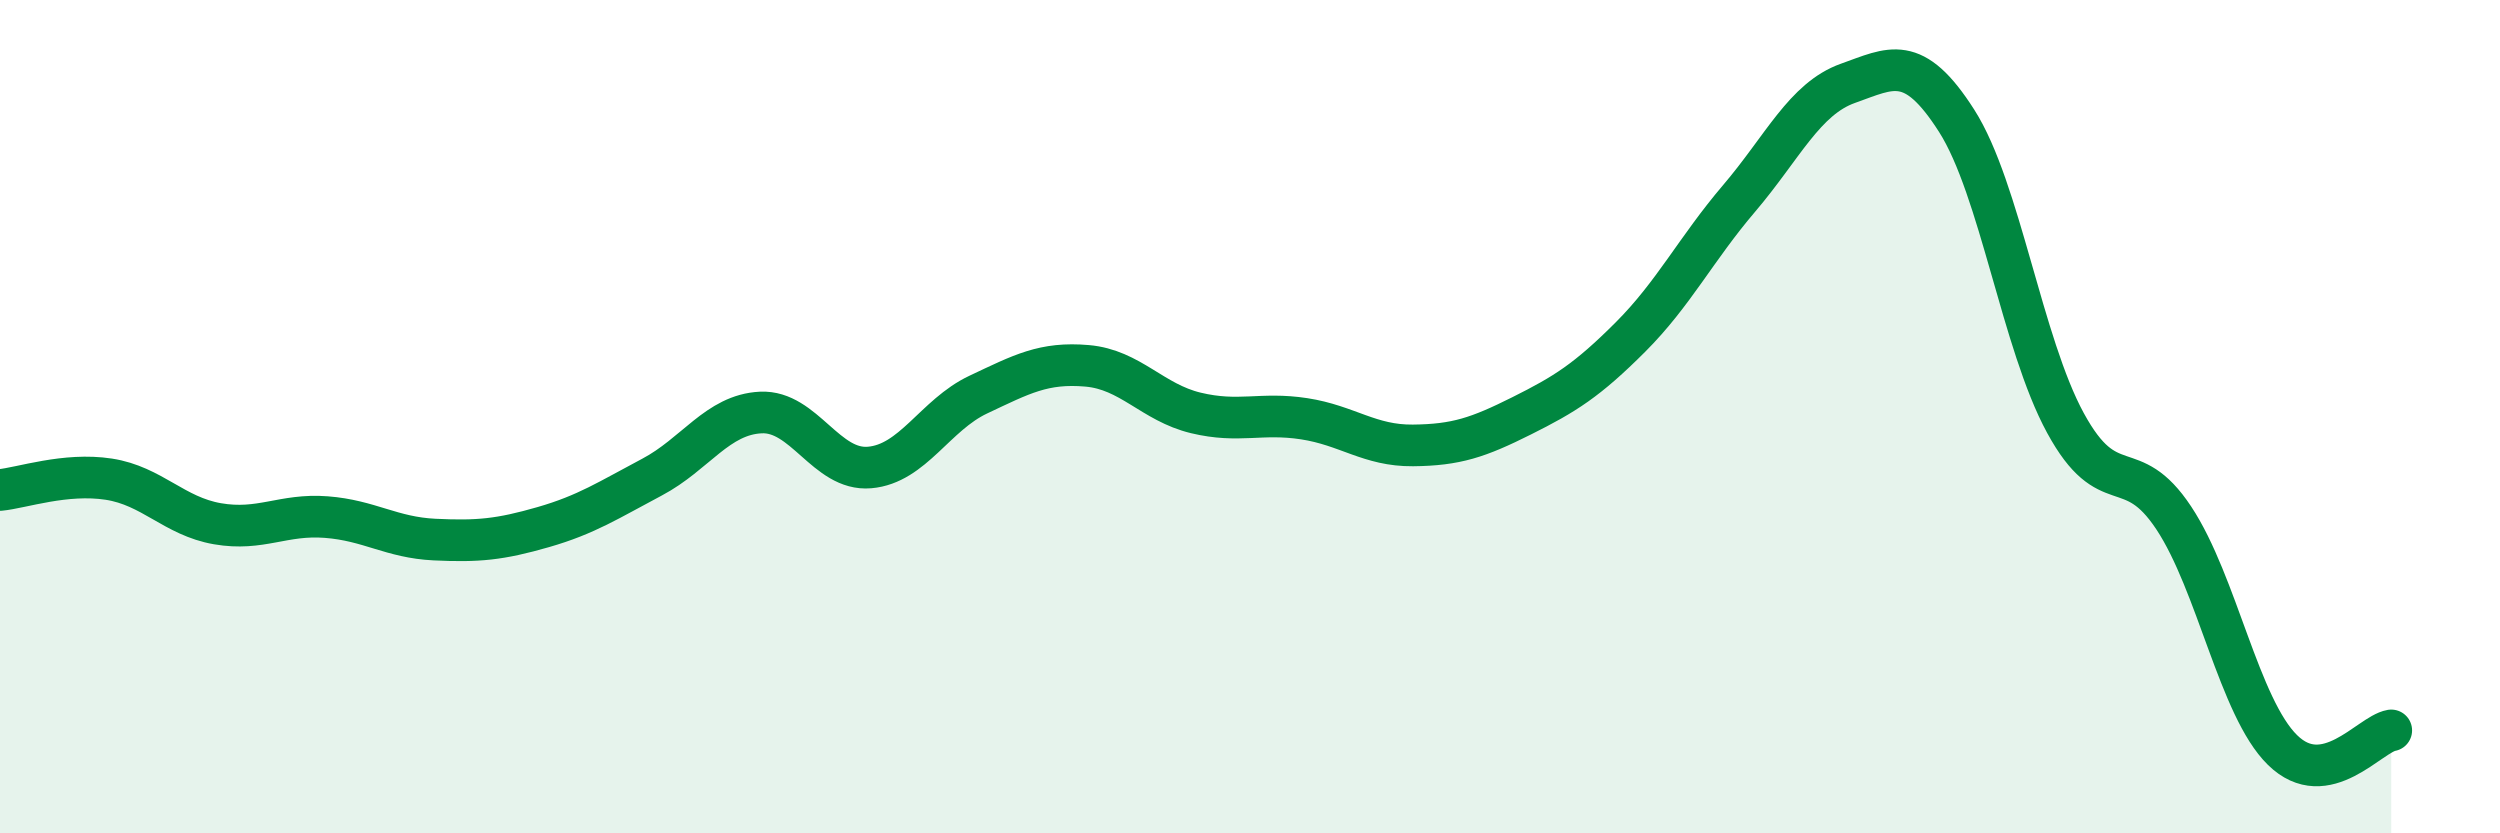
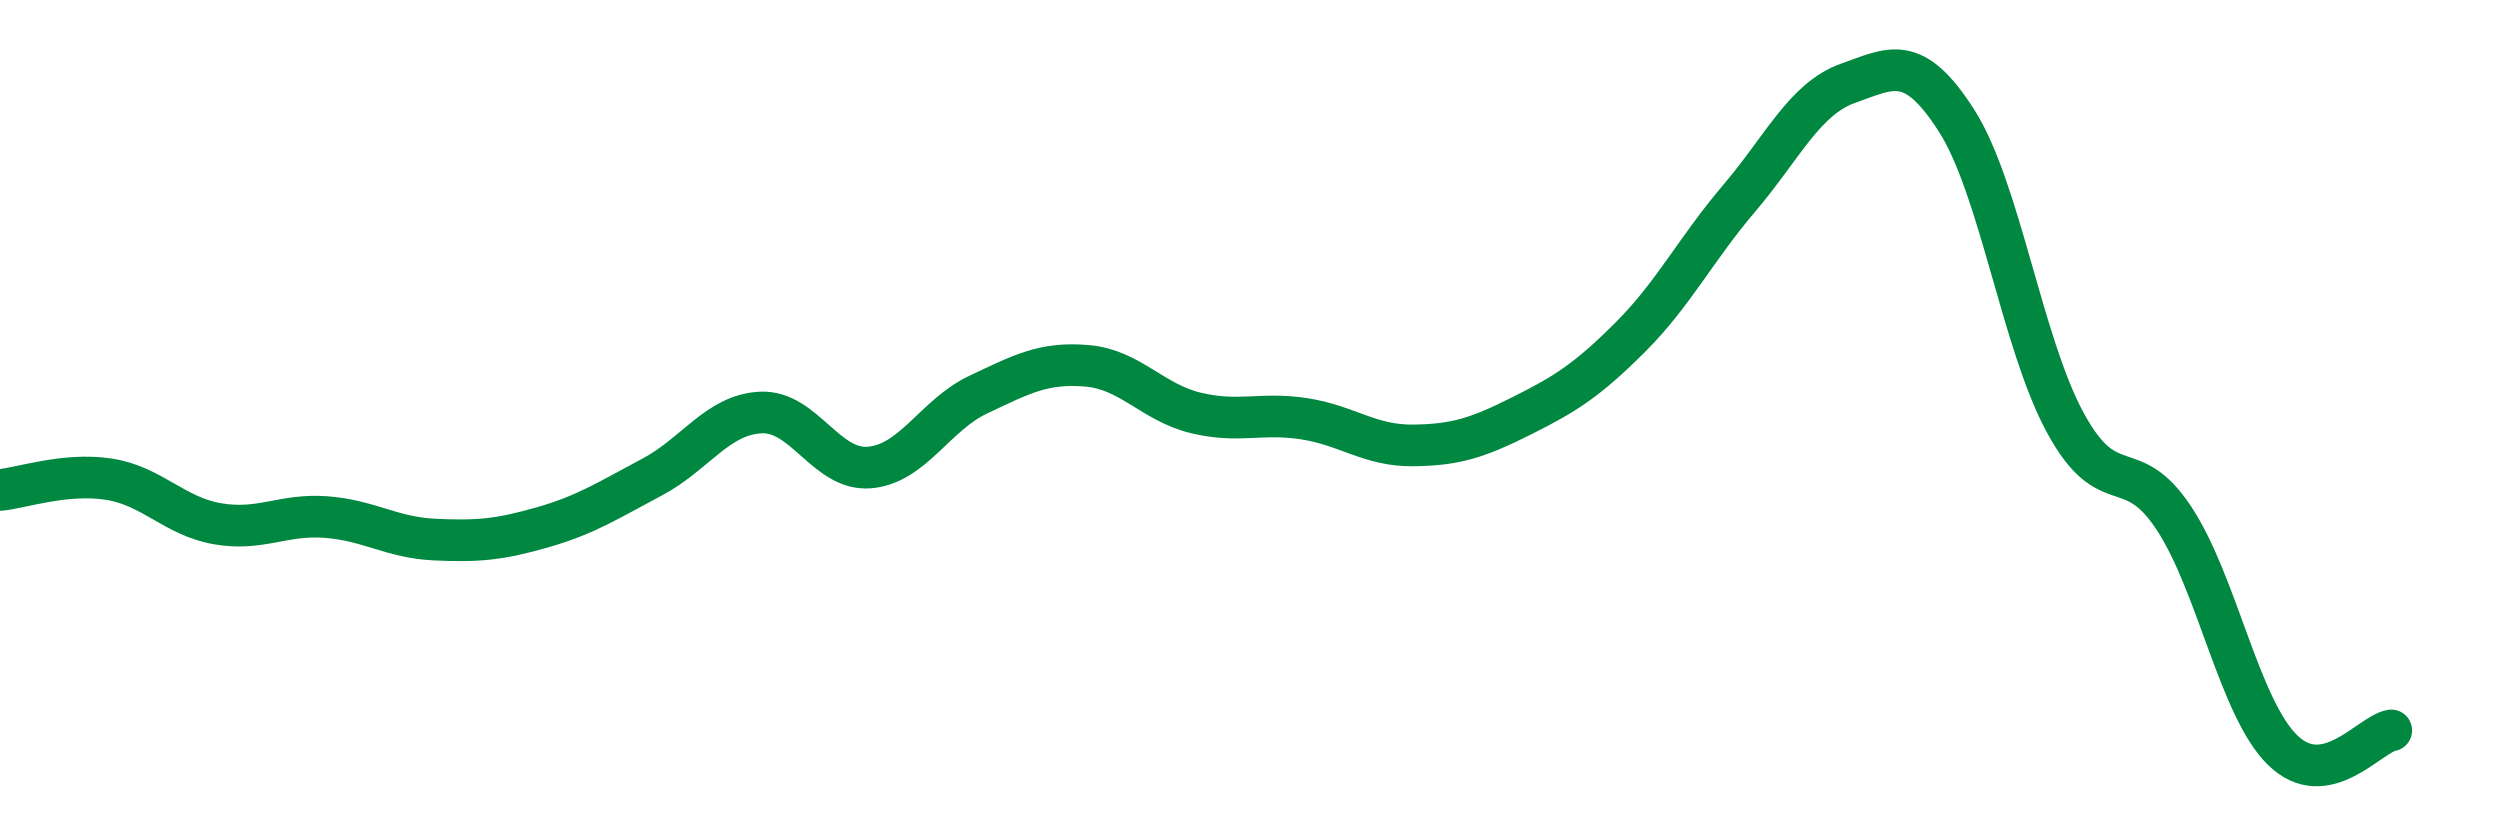
<svg xmlns="http://www.w3.org/2000/svg" width="60" height="20" viewBox="0 0 60 20">
-   <path d="M 0,11.76 C 0.52,11.71 1.57,11.34 2.61,11.5 C 3.65,11.66 4.18,12.39 5.22,12.57 C 6.26,12.75 6.79,12.33 7.83,12.41 C 8.87,12.49 9.39,12.9 10.43,12.95 C 11.47,13 12,12.95 13.04,12.65 C 14.08,12.35 14.61,12 15.65,11.45 C 16.69,10.9 17.22,9.95 18.26,9.9 C 19.3,9.85 19.83,11.31 20.87,11.22 C 21.91,11.13 22.44,9.96 23.48,9.47 C 24.52,8.98 25.05,8.69 26.09,8.78 C 27.13,8.87 27.66,9.66 28.7,9.91 C 29.74,10.16 30.26,9.89 31.3,10.05 C 32.34,10.21 32.87,10.7 33.91,10.69 C 34.95,10.68 35.48,10.5 36.52,9.98 C 37.56,9.46 38.09,9.13 39.13,8.09 C 40.17,7.05 40.7,5.98 41.74,4.76 C 42.78,3.54 43.31,2.37 44.35,2 C 45.39,1.63 45.92,1.27 46.96,2.9 C 48,4.53 48.53,8.24 49.57,10.15 C 50.61,12.06 51.13,10.86 52.17,12.43 C 53.21,14 53.74,16.98 54.78,18 C 55.82,19.02 56.87,17.62 57.39,17.53L57.39 20L0 20Z" fill="#008740" opacity="0.1" stroke-linecap="round" stroke-linejoin="round" />
  <path d="M 0,11.76 C 0.52,11.71 1.57,11.34 2.61,11.5 C 3.65,11.66 4.18,12.39 5.22,12.57 C 6.26,12.75 6.79,12.33 7.83,12.41 C 8.87,12.49 9.39,12.9 10.43,12.95 C 11.47,13 12,12.95 13.04,12.65 C 14.08,12.35 14.61,12 15.65,11.45 C 16.69,10.9 17.22,9.95 18.26,9.9 C 19.3,9.85 19.83,11.31 20.87,11.22 C 21.91,11.13 22.44,9.96 23.48,9.47 C 24.52,8.98 25.05,8.69 26.09,8.78 C 27.13,8.87 27.66,9.66 28.7,9.91 C 29.74,10.16 30.26,9.89 31.3,10.05 C 32.34,10.21 32.87,10.7 33.91,10.69 C 34.95,10.68 35.48,10.5 36.52,9.98 C 37.56,9.46 38.09,9.13 39.13,8.09 C 40.17,7.05 40.7,5.98 41.74,4.76 C 42.78,3.54 43.31,2.37 44.35,2 C 45.39,1.63 45.92,1.27 46.96,2.9 C 48,4.53 48.53,8.24 49.57,10.15 C 50.61,12.06 51.13,10.86 52.17,12.43 C 53.21,14 53.74,16.98 54.78,18 C 55.82,19.02 56.87,17.62 57.39,17.53" stroke="#008740" stroke-width="1" fill="none" stroke-linecap="round" stroke-linejoin="round" />
</svg>